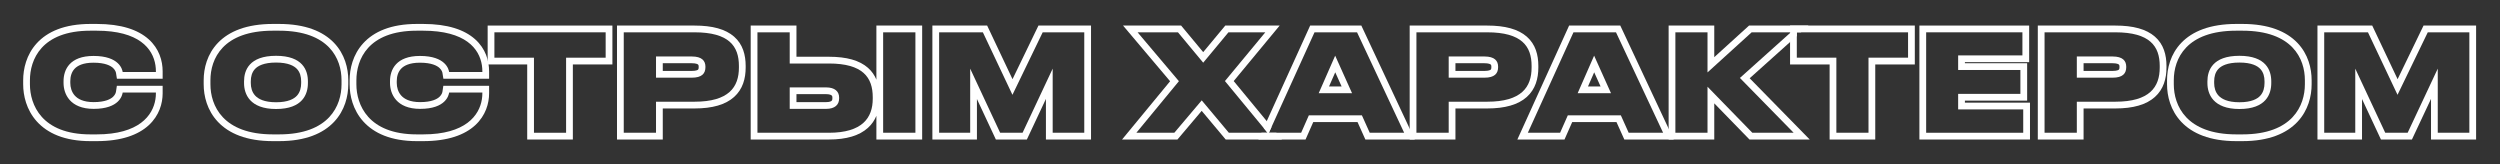
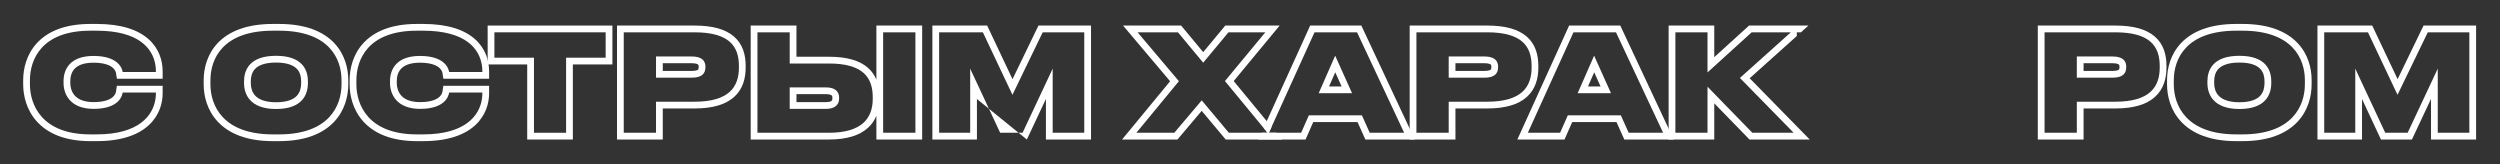
<svg xmlns="http://www.w3.org/2000/svg" width="1111" height="73" viewBox="0 0 1111 73" fill="none">
  <rect x="0" y="0" width="1111" height="73" fill="#333333" stroke="none" />
  <path fill-rule="evenodd" clip-rule="evenodd" d="M1029.88 62V11.36H1054.22L1065.49 35.188L1077.02 11.36H1100.38V62H1080.34V43.949L1071.86 62H1058.09L1049.68 44.004V62H1029.88ZM1046.68 30.5L1060 59H1069.96L1083.34 30.5V59H1097.38V14.36H1078.9L1065.46 42.14L1052.32 14.36H1032.88V59H1046.68V30.5Z" fill="white" />
  <path fill-rule="evenodd" clip-rule="evenodd" d="M993.814 10.64H996.514C1008.24 10.64 1016.06 13.947 1020.94 19.015C1025.78 24.047 1027.29 30.386 1027.29 35.66V37.46C1027.29 42.67 1025.79 49.057 1020.98 54.159C1016.12 59.309 1008.29 62.72 996.514 62.72H993.814C982.065 62.72 974.24 59.308 969.374 54.161C964.554 49.062 963.034 42.677 963.034 37.46V35.66C963.034 30.386 964.553 24.047 969.392 19.015C974.267 13.947 982.091 10.64 993.814 10.64ZM1006.35 36.92V36.14C1006.35 34.124 1005.88 32.148 1004.52 30.682C1003.22 29.262 1000.6 27.8 995.194 27.8C989.753 27.8 987.124 29.265 985.808 30.686C984.452 32.151 983.974 34.124 983.974 36.14V36.92C983.974 38.884 984.487 40.932 985.904 42.47C987.271 43.955 989.918 45.44 995.194 45.44C1000.58 45.44 1003.19 43.947 1004.5 42.49C1005.87 40.975 1006.35 38.94 1006.35 36.92ZM996.514 13.64H993.814C971.494 13.64 966.034 26.18 966.034 35.66V37.46C966.034 46.82 971.494 59.72 993.814 59.72H996.514C1018.89 59.72 1024.29 46.82 1024.29 37.46V35.66C1024.29 26.18 1018.83 13.64 996.514 13.64ZM1009.35 36.14V36.92C1009.35 41.78 1007.07 48.44 995.194 48.44C983.494 48.44 980.974 41.78 980.974 36.92V36.14C980.974 31.28 983.254 24.8 995.194 24.8C1007.07 24.8 1009.35 31.28 1009.35 36.14Z" fill="white" />
  <path fill-rule="evenodd" clip-rule="evenodd" d="M925.94 62H905.6V11.36H940.04C948.029 11.36 953.836 12.951 957.647 16.288C961.556 19.711 962.78 24.442 962.78 29.3V30.02C962.78 34.869 961.515 39.633 957.624 43.109C953.81 46.518 948.007 48.2 940.04 48.2H925.94V62ZM922.94 45.2H940.04C955.28 45.2 959.78 38.72 959.78 30.02V29.3C959.78 20.54 955.4 14.36 940.04 14.36H908.6V59H922.94V45.2ZM922.94 34.52V25.1H938.84C943.34 25.1 944.9 27.02 944.9 29.66V29.84C944.9 32.66 943.34 34.52 938.84 34.52H922.94ZM925.94 28.1V31.52H938.84C940.758 31.52 941.429 31.111 941.604 30.961C941.682 30.894 941.9 30.697 941.9 29.84V29.66C941.9 28.945 941.712 28.759 941.614 28.675C941.424 28.514 940.733 28.1 938.84 28.1H925.94Z" fill="white" />
-   <path fill-rule="evenodd" clip-rule="evenodd" d="M852.983 11.36H901.763V27.62H873.203V28.1H900.863V44.72H873.203V45.62H902.123V62H852.983V11.36ZM870.203 48.62V41.72H897.863V31.1H870.203V24.62H898.763V14.36H855.983V59H899.123V48.62H870.203Z" fill="white" />
-   <path fill-rule="evenodd" clip-rule="evenodd" d="M813.082 62V28.64H795.502V14.661L795.838 14.36H795.502V11.36H850.942V28.64H833.362V62H813.082ZM830.362 25.64H847.942V14.36H798.502V25.64H816.082V59H830.362V25.64Z" fill="white" />
  <path fill-rule="evenodd" clip-rule="evenodd" d="M777.472 62L761.818 45.922V62H741.538V11.36H761.818V25.402L777.279 11.36H803.678L800.332 14.36H798.502V16L777.556 34.78L804.24 62H777.472ZM773.218 34.64L795.838 14.36H778.438L758.818 32.18V14.36H744.538V59H758.818V38.54L778.738 59H797.098L773.218 34.64Z" fill="white" />
  <path fill-rule="evenodd" clip-rule="evenodd" d="M678.969 59L699.249 14.36H718.149L739.089 59H723.789L720.309 51.26H696.729L693.309 59H678.969ZM698.683 54.26L695.263 62H674.311L697.317 11.36H720.055L743.81 62H721.849L718.369 54.26H698.683ZM708.429 24.74L701.109 41.42H715.929L708.429 24.74ZM708.462 32.13L705.702 38.42H711.291L708.462 32.13Z" fill="white" />
  <path fill-rule="evenodd" clip-rule="evenodd" d="M646.8 62H626.46V11.36H660.9C668.888 11.36 674.695 12.951 678.506 16.288C682.415 19.711 683.64 24.442 683.64 29.3V30.02C683.64 34.869 682.374 39.633 678.484 43.109C674.669 46.518 668.866 48.2 660.9 48.2H646.8V62ZM643.8 45.2H660.9C676.14 45.2 680.64 38.72 680.64 30.02V29.3C680.64 20.54 676.26 14.36 660.9 14.36H629.46V59H643.8V45.2ZM643.8 34.52V25.1H659.7C664.2 25.1 665.76 27.02 665.76 29.66V29.84C665.76 32.66 664.2 34.52 659.7 34.52H643.8ZM646.8 28.1V31.52H659.7C661.617 31.52 662.289 31.111 662.463 30.961C662.541 30.894 662.76 30.697 662.76 29.84V29.66C662.76 28.945 662.571 28.759 662.474 28.675C662.284 28.514 661.593 28.1 659.7 28.1H646.8Z" fill="white" />
  <path fill-rule="evenodd" clip-rule="evenodd" d="M563.891 59L584.171 14.36H603.071L624.011 59H608.711L605.231 51.26H581.651L578.231 59H563.891ZM583.605 54.26L580.185 62H559.233L560.596 59H563.323L561.564 56.868L582.239 11.36H604.977L628.732 62H606.771L603.29 54.26H583.605ZM593.351 24.74L586.031 41.42H600.851L593.351 24.74ZM593.384 32.13L590.624 38.42H596.213L593.384 32.13Z" fill="white" />
  <path fill-rule="evenodd" clip-rule="evenodd" d="M544.702 62L534.031 49.259L523.255 62H498.641L519.995 36.104L499.079 11.36H524.89L534.703 23.166L544.515 11.36H568.683L548.255 36.024L565.07 56.404L563.891 59H567.212L569.687 62H544.702ZM544.363 36.02L562.303 14.36H545.923L534.703 27.86L523.483 14.36H505.543L523.903 36.08L505.003 59H521.863L534.043 44.6L546.103 59H563.323L544.363 36.02Z" fill="white" />
-   <path fill-rule="evenodd" clip-rule="evenodd" d="M414.35 62V11.36H438.69L449.961 35.188L461.489 11.36H484.85V62H464.81V43.95L456.336 62H442.561L434.15 44.004V62H414.35ZM431.15 30.5L444.47 59H454.43L467.81 30.5V59H481.85V14.36H463.37L449.93 42.14L436.79 14.36H417.35V59H431.15V30.5Z" fill="white" />
+   <path fill-rule="evenodd" clip-rule="evenodd" d="M414.35 62V11.36H438.69L449.961 35.188L461.489 11.36H484.85V62H464.81V43.95L456.336 62L434.15 44.004V62H414.35ZM431.15 30.5L444.47 59H454.43L467.81 30.5V59H481.85V14.36H463.37L449.93 42.14L436.79 14.36H417.35V59H431.15V30.5Z" fill="white" />
  <path fill-rule="evenodd" clip-rule="evenodd" d="M353.948 11.36V25.22H368.348C376.226 25.22 381.978 26.815 385.759 30.168C387.475 31.69 388.67 33.469 389.468 35.404V11.36H409.808V62H389.468V51.466C388.652 53.439 387.43 55.267 385.689 56.839C381.904 60.256 376.172 62 368.348 62H333.608V11.36H353.948ZM350.948 28.22V14.36H336.608V59H368.348C383.228 59 387.848 52.34 387.848 43.88V43.22C387.848 34.4 383.468 28.22 368.348 28.22H350.948ZM353.948 45.38H367.148C368.645 45.38 369.305 45.025 369.544 44.826C369.706 44.691 369.908 44.445 369.908 43.76V43.34C369.908 42.754 369.733 42.535 369.565 42.397C369.318 42.194 368.643 41.84 367.148 41.84H353.948V45.38ZM367.148 48.38C370.988 48.38 372.908 46.58 372.908 43.76V43.34C372.908 40.64 370.988 38.84 367.148 38.84H350.948V48.38H367.148ZM406.808 14.36H392.468V59H406.808V14.36Z" fill="white" />
  <path fill-rule="evenodd" clip-rule="evenodd" d="M294.534 62H274.194V11.36H308.634C316.622 11.36 322.429 12.951 326.24 16.288C330.149 19.711 331.374 24.442 331.374 29.3V30.02C331.374 34.869 330.109 39.633 326.218 43.109C322.403 46.518 316.6 48.2 308.634 48.2H294.534V62ZM291.534 45.2H308.634C323.874 45.2 328.374 38.72 328.374 30.02V29.3C328.374 20.54 323.994 14.36 308.634 14.36H277.194V59H291.534V45.2ZM291.534 34.52V25.1H307.434C311.934 25.1 313.494 27.02 313.494 29.66V29.84C313.494 32.66 311.934 34.52 307.434 34.52H291.534ZM294.534 28.1V31.52H307.434C309.352 31.52 310.023 31.111 310.198 30.961C310.275 30.894 310.494 30.697 310.494 29.84V29.66C310.494 28.945 310.306 28.759 310.208 28.675C310.018 28.514 309.327 28.1 307.434 28.1H294.534Z" fill="white" />
  <path fill-rule="evenodd" clip-rule="evenodd" d="M234.293 62V28.64H216.713V11.36H272.153V28.64H254.573V62H234.293ZM251.573 25.64H269.153V14.36H219.713V25.64H237.293V59H251.573V25.64Z" fill="white" />
  <path fill-rule="evenodd" clip-rule="evenodd" d="M217.358 35H197.035L196.635 32.468C196.603 32.266 196.419 31.224 195.317 30.21C194.232 29.212 191.842 27.86 186.638 27.86C181.939 27.86 179.505 29.192 178.214 30.579C176.879 32.014 176.318 33.99 176.318 36.08V36.86C176.318 38.766 176.877 40.864 178.288 42.447C179.63 43.953 182.087 45.38 186.698 45.38C191.897 45.38 194.258 44.016 195.323 43.015C196.409 41.993 196.593 40.931 196.631 40.675L197.015 38.12H217.358V41.48C217.358 45.918 215.853 51.348 211.184 55.643C206.527 59.927 199.116 62.72 188.018 62.72H185.258C173.727 62.72 166.113 59.169 161.419 53.948C156.792 48.8 155.378 42.44 155.378 37.46V35.66C155.378 30.629 156.773 24.314 161.412 19.23C166.109 14.083 173.726 10.64 185.258 10.64H188.018C199.012 10.64 206.418 13.246 211.102 17.414C215.827 21.617 217.358 27.03 217.358 31.7V35ZM214.15 44.12C213.012 51.3 206.878 59.72 188.018 59.72H185.258C163.478 59.72 158.378 46.4 158.378 37.46V35.66C158.378 26.6 163.418 13.64 185.258 13.64H188.018C206.823 13.64 213.022 21.583 214.156 29C214.295 29.913 214.358 30.819 214.358 31.7V32H199.598C199.418 30.86 198.098 24.86 186.638 24.86C176.078 24.86 173.318 30.92 173.318 36.08V36.86C173.318 41.72 176.138 48.38 186.698 48.38C198.158 48.38 199.418 42.32 199.598 41.12H214.358V41.48C214.358 42.327 214.294 43.214 214.15 44.12Z" fill="white" />
  <path fill-rule="evenodd" clip-rule="evenodd" d="M121.295 10.64H123.995C135.718 10.64 143.543 13.947 148.417 19.015C153.256 24.047 154.775 30.386 154.775 35.66V37.46C154.775 42.67 153.274 49.057 148.459 54.159C143.599 59.309 135.771 62.72 123.995 62.72H121.295C109.546 62.72 101.72 59.308 96.855 54.161C92.034 49.062 90.515 42.677 90.515 37.46V35.66C90.515 30.386 92.033 24.047 96.873 19.015C101.747 13.947 109.571 10.64 121.295 10.64ZM133.835 36.92V36.14C133.835 34.124 133.357 32.148 132.005 30.682C130.696 29.262 128.081 27.8 122.675 27.8C117.234 27.8 114.604 29.265 113.289 30.686C111.932 32.151 111.455 34.124 111.455 36.14V36.92C111.455 38.884 111.968 40.932 113.384 42.47C114.751 43.955 117.398 45.44 122.675 45.44C128.057 45.44 130.668 43.947 131.985 42.49C133.355 40.975 133.835 38.94 133.835 36.92ZM123.995 13.64H121.295C98.975 13.64 93.515 26.18 93.515 35.66V37.46C93.515 46.82 98.975 59.72 121.295 59.72H123.995C146.375 59.72 151.775 46.82 151.775 37.46V35.66C151.775 26.18 146.315 13.64 123.995 13.64ZM136.835 36.14V36.92C136.835 41.78 134.555 48.44 122.675 48.44C110.975 48.44 108.455 41.78 108.455 36.92V36.14C108.455 31.28 110.735 24.8 122.675 24.8C134.555 24.8 136.835 31.28 136.835 36.14Z" fill="white" />
  <path fill-rule="evenodd" clip-rule="evenodd" d="M72.28 35H51.956L51.557 32.468C51.525 32.266 51.34 31.224 50.239 30.21C49.154 29.212 46.764 27.86 41.56 27.86C36.861 27.86 34.427 29.192 33.136 30.579C31.8 32.014 31.24 33.99 31.24 36.08V36.86C31.24 38.766 31.799 40.864 33.21 42.447C34.552 43.953 37.009 45.38 41.62 45.38C46.819 45.38 49.18 44.016 50.245 43.015C51.331 41.993 51.515 40.931 51.553 40.675L51.936 38.12H72.28V41.48C72.28 45.918 70.775 51.348 66.106 55.643C61.449 59.927 54.038 62.72 42.94 62.72H40.18C28.649 62.72 21.035 59.169 16.341 53.948C11.714 48.8 10.3 42.44 10.3 37.46V35.66C10.3 30.629 11.695 24.314 16.334 19.23C21.031 14.083 28.647 10.64 40.18 10.64H42.94C53.934 10.64 61.34 13.246 66.024 17.414C70.749 21.617 72.28 27.03 72.28 31.7V35ZM69.072 44.12C67.934 51.3 61.8 59.72 42.94 59.72H40.18C18.4 59.72 13.3 46.4 13.3 37.46V35.66C13.3 26.6 18.34 13.64 40.18 13.64H42.94C61.745 13.64 67.944 21.583 69.078 29C69.217 29.913 69.28 30.819 69.28 31.7V32H54.52C54.34 30.86 53.02 24.86 41.56 24.86C31 24.86 28.24 30.92 28.24 36.08V36.86C28.24 41.72 31.06 48.38 41.62 48.38C53.08 48.38 54.34 42.32 54.52 41.12H69.28V41.48C69.28 42.327 69.216 43.214 69.072 44.12Z" fill="white" />
</svg>